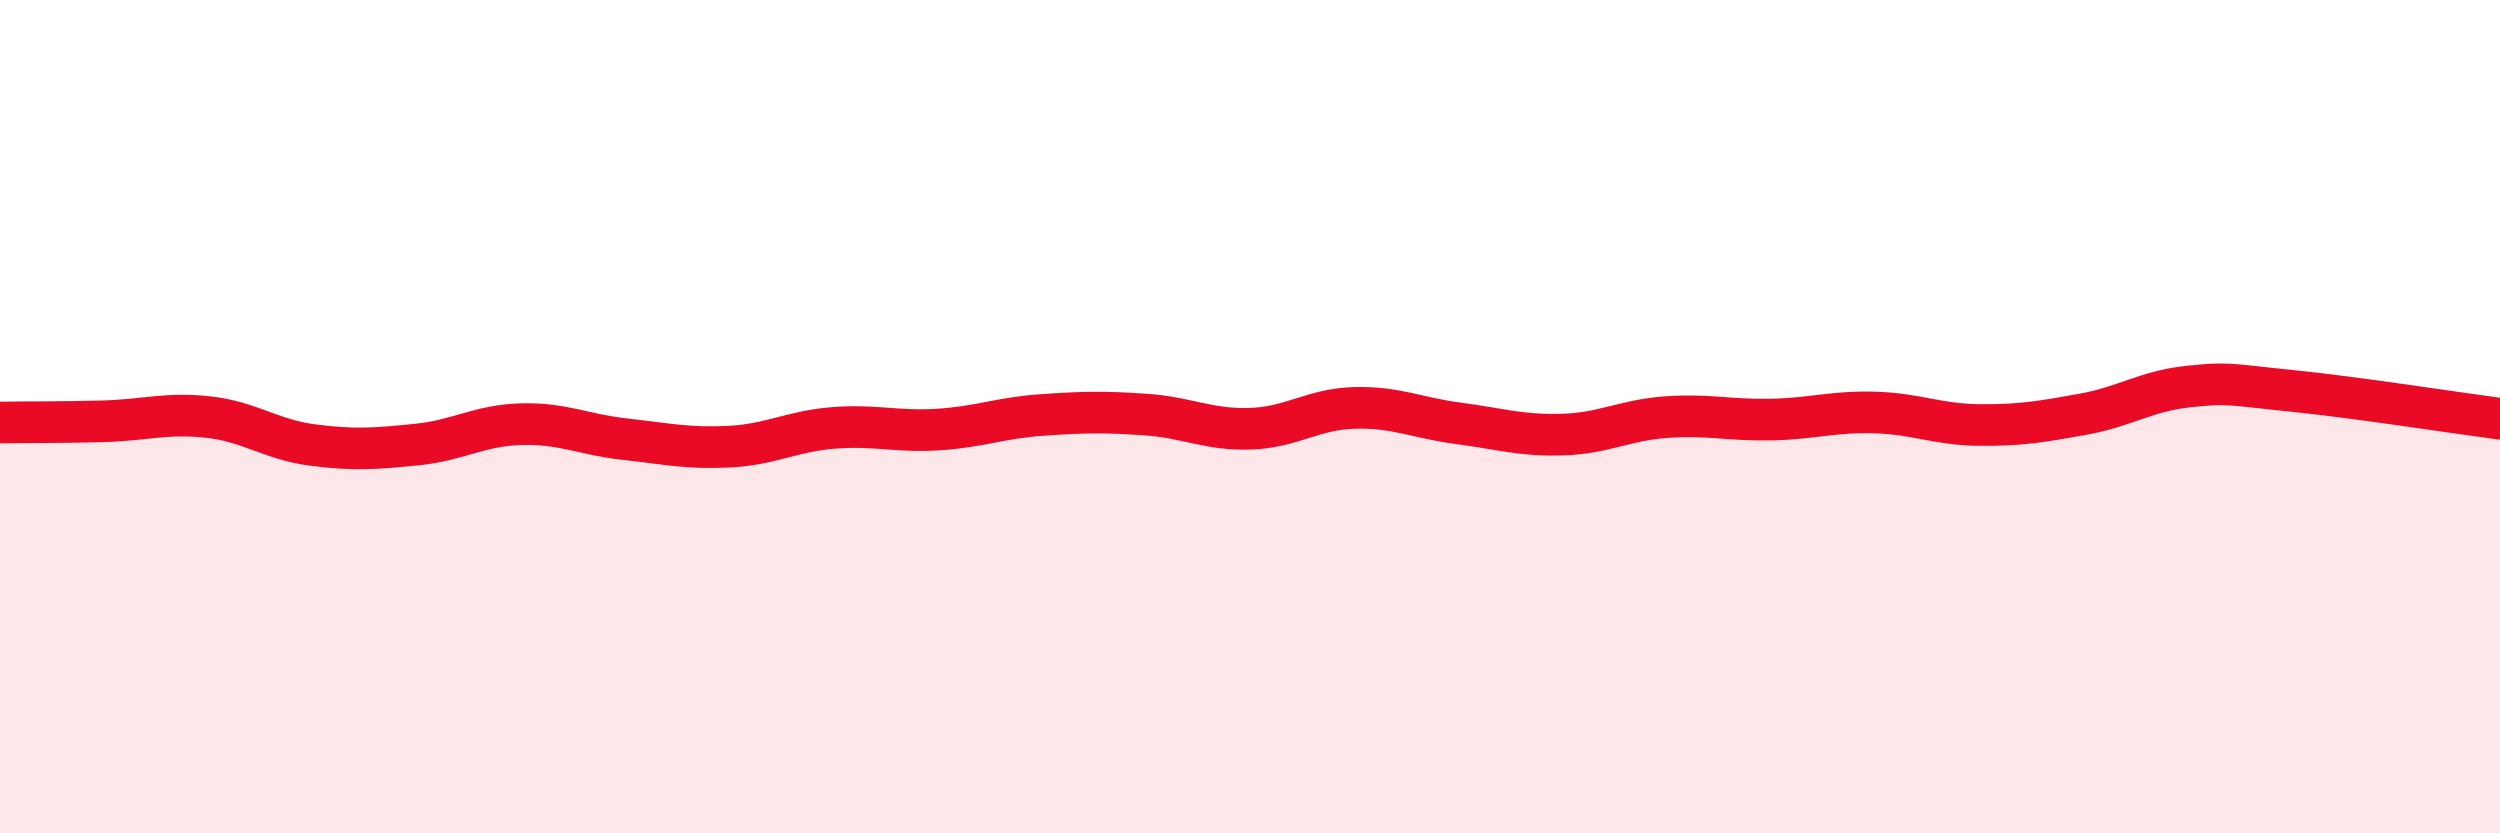
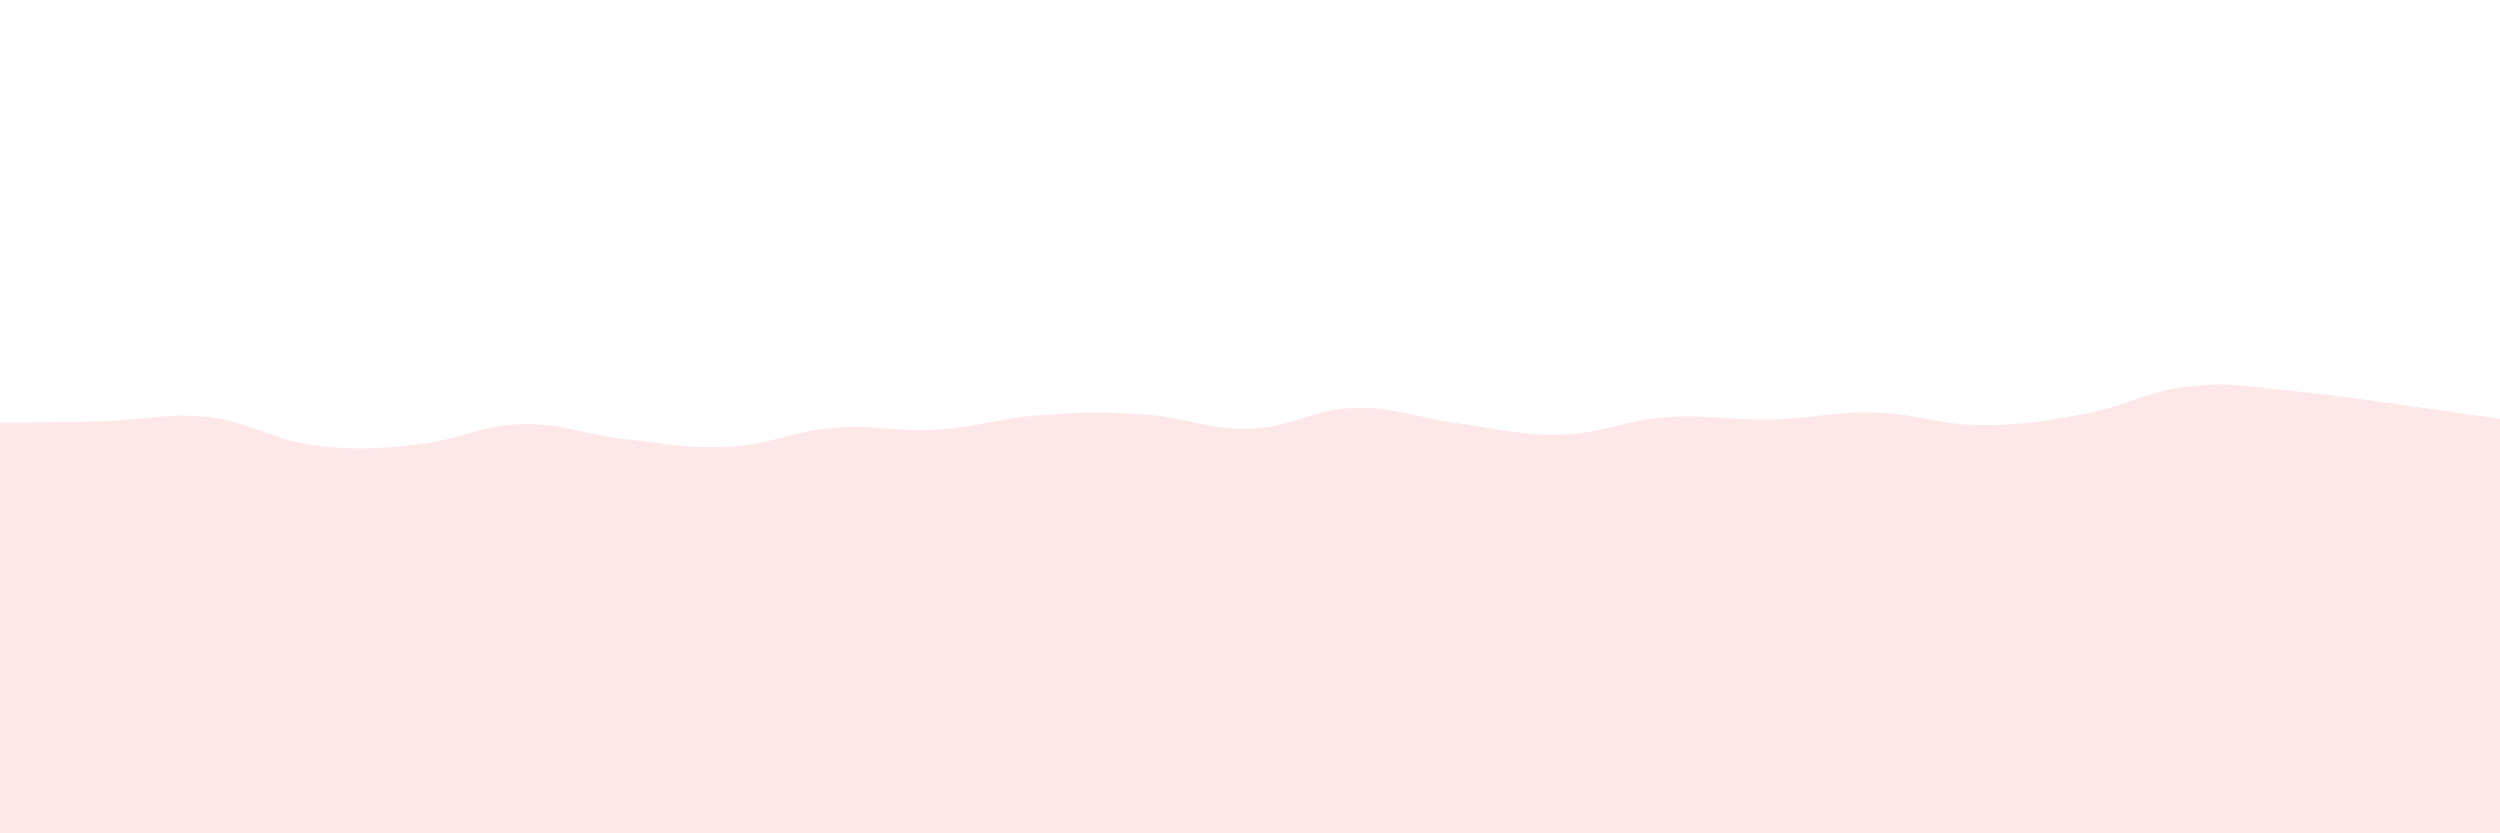
<svg xmlns="http://www.w3.org/2000/svg" width="60" height="20" viewBox="0 0 60 20">
  <path d="M 0,10.14 C 0.5,10.13 1.5,10.14 2.5,10.11 C 3.5,10.08 4,9.9 5,10.01 C 6,10.12 6.5,10.55 7.5,10.68 C 8.5,10.81 9,10.77 10,10.67 C 11,10.57 11.5,10.21 12.5,10.18 C 13.5,10.15 14,10.43 15,10.54 C 16,10.65 16.5,10.77 17.5,10.72 C 18.5,10.67 19,10.35 20,10.27 C 21,10.19 21.5,10.37 22.5,10.31 C 23.5,10.25 24,10.03 25,9.96 C 26,9.89 26.5,9.88 27.5,9.95 C 28.5,10.02 29,10.32 30,10.29 C 31,10.26 31.5,9.82 32.5,9.79 C 33.5,9.76 34,10.03 35,10.16 C 36,10.29 36.5,10.46 37.5,10.43 C 38.5,10.4 39,10.08 40,10.01 C 41,9.94 41.5,10.09 42.5,10.07 C 43.5,10.05 44,9.87 45,9.9 C 46,9.93 46.5,10.19 47.5,10.2 C 48.5,10.21 49,10.12 50,9.94 C 51,9.76 51.5,9.39 52.5,9.28 C 53.5,9.17 53.5,9.23 55,9.38 C 56.5,9.53 59,9.92 60,10.05L60 20L0 20Z" fill="#EB0A25" opacity="0.1" stroke-linecap="round" stroke-linejoin="round" />
-   <path d="M 0,10.14 C 0.5,10.13 1.5,10.14 2.5,10.11 C 3.5,10.08 4,9.9 5,10.01 C 6,10.12 6.5,10.55 7.5,10.68 C 8.5,10.81 9,10.77 10,10.67 C 11,10.57 11.5,10.21 12.5,10.18 C 13.5,10.15 14,10.43 15,10.54 C 16,10.65 16.5,10.77 17.5,10.72 C 18.5,10.67 19,10.35 20,10.27 C 21,10.19 21.5,10.37 22.5,10.31 C 23.5,10.25 24,10.03 25,9.96 C 26,9.89 26.5,9.88 27.5,9.95 C 28.5,10.02 29,10.32 30,10.29 C 31,10.26 31.5,9.82 32.5,9.79 C 33.5,9.76 34,10.03 35,10.16 C 36,10.29 36.5,10.46 37.5,10.43 C 38.5,10.4 39,10.08 40,10.01 C 41,9.94 41.5,10.09 42.5,10.07 C 43.5,10.05 44,9.87 45,9.9 C 46,9.93 46.5,10.19 47.5,10.2 C 48.5,10.21 49,10.12 50,9.94 C 51,9.76 51.5,9.39 52.5,9.28 C 53.5,9.17 53.5,9.23 55,9.38 C 56.5,9.53 59,9.92 60,10.05" stroke="#EB0A25" stroke-width="1" fill="none" stroke-linecap="round" stroke-linejoin="round" />
</svg>